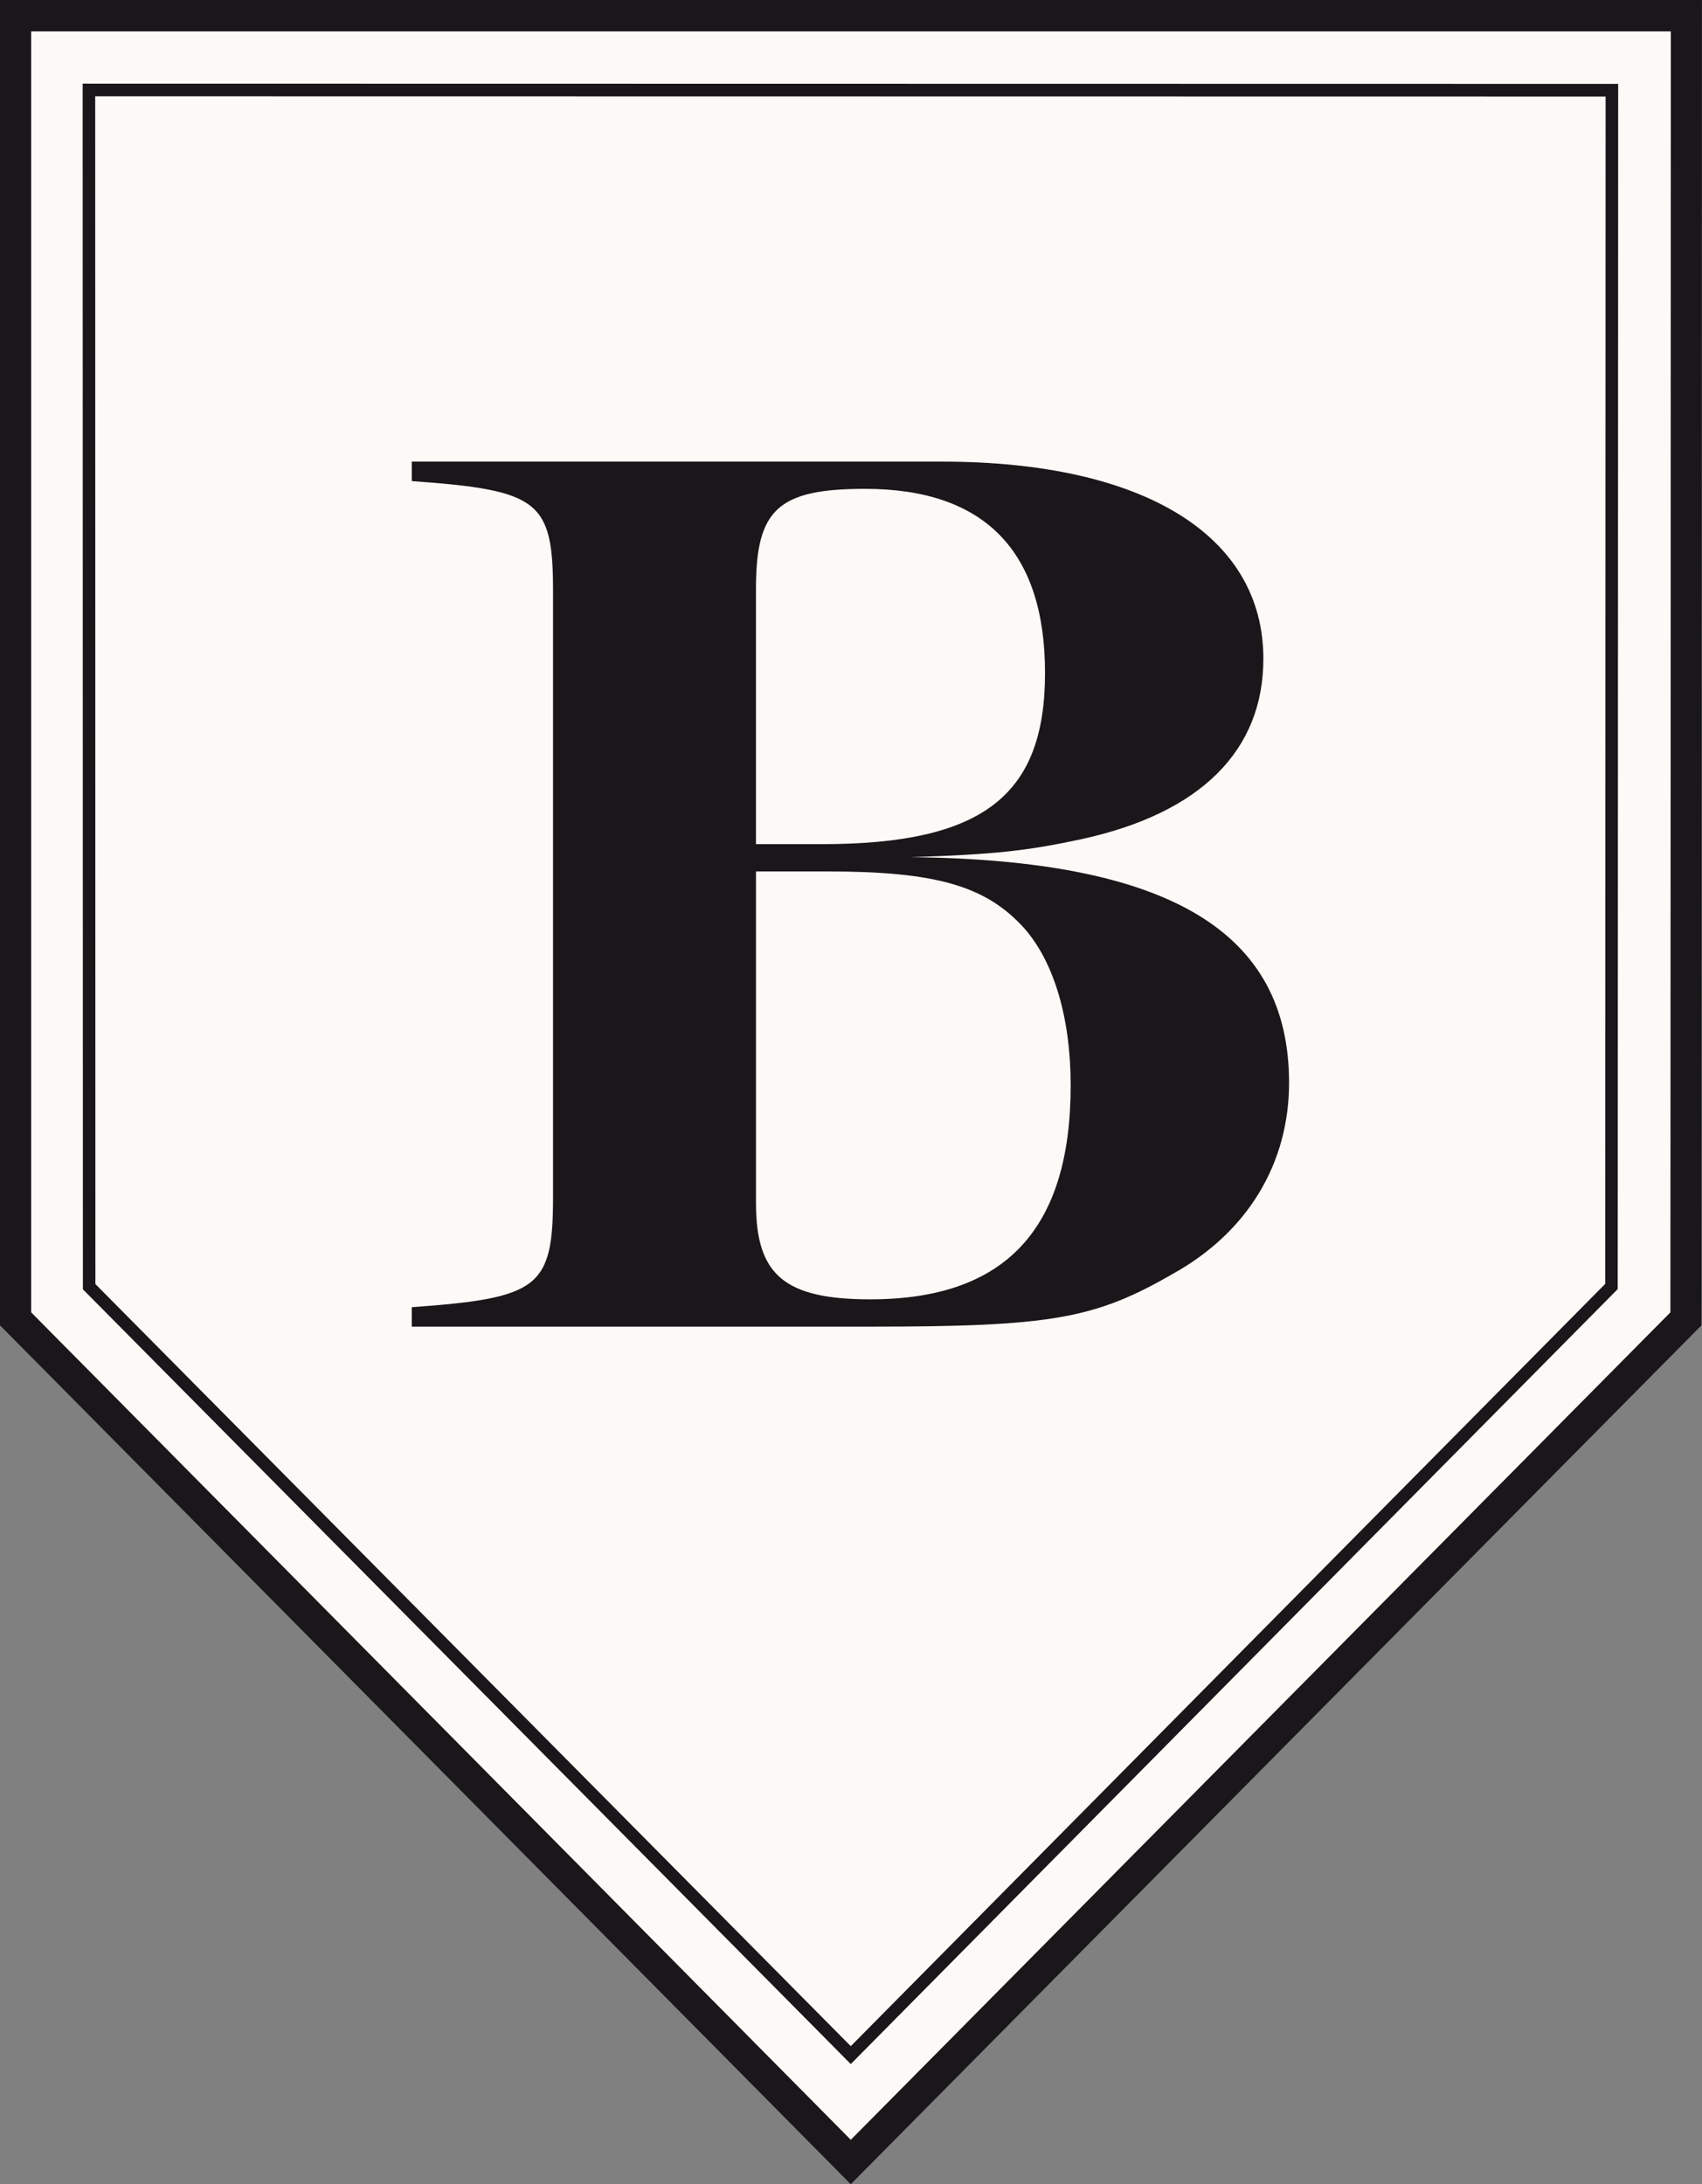
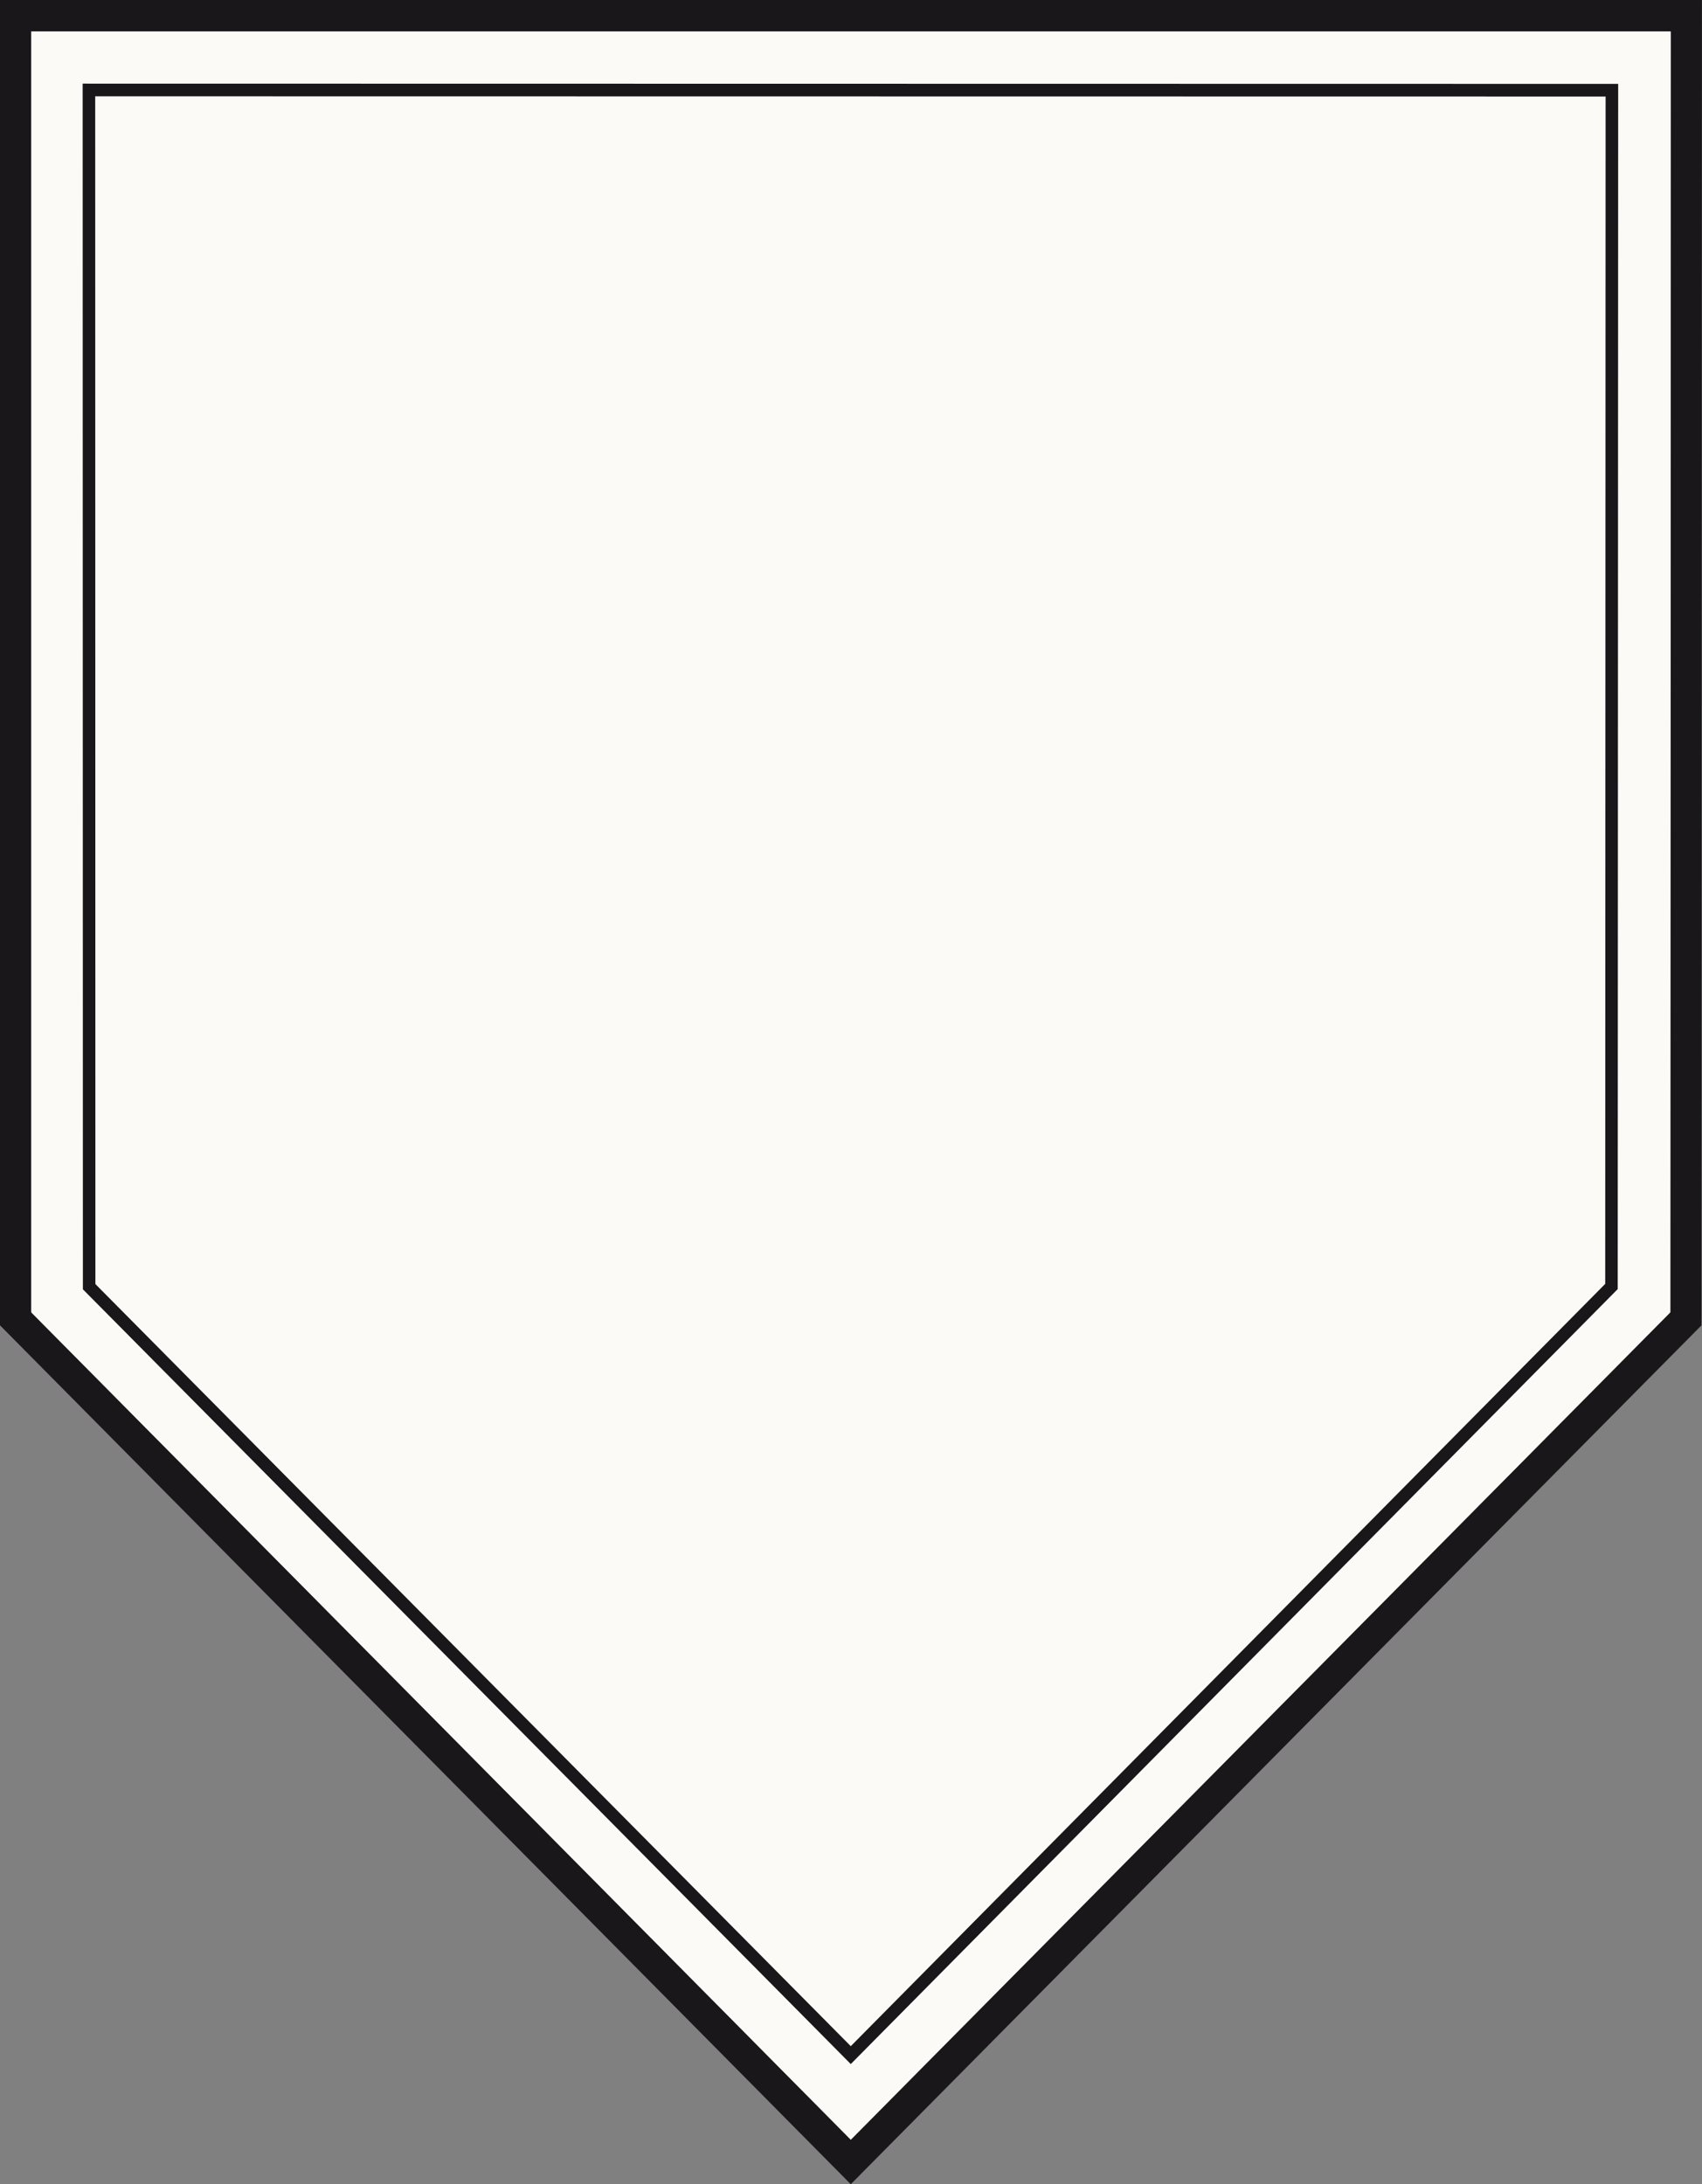
<svg xmlns="http://www.w3.org/2000/svg" version="1.1" x="0px" y="0px" width="60px" height="77px" viewBox="149.172 52.142 60 77" xml:space="preserve">
  <rect x="149.172" y="52.142" width="60" height="77" fill="#808080" stroke="none" />
  <g id="Layer_1">
    <g>
      <polygon fill="#FBFAF6" points="150.267,98.406 179.164,127.579 208.061,98.406 208.074,53.247 150.267,53.247 " />
      <path fill="#1A171B" d="M209.17,52.142h-59.998v46.722l29.992,30.278l29.99-30.278L209.17,52.142z M208.061,98.406l-28.896,29.173 l-28.897-29.173V53.247h57.808L208.061,98.406z" />
      <g>
        <path fill="#1A171B" d="M179.164,124.906l-27.07-27.312l-0.008-42.504l54.131,0.009l-0.016,42.487l-0.064,0.065L179.164,124.906z M152.535,97.409l26.629,26.866l26.596-26.873l0.014-41.857l-53.246-0.008L152.535,97.409z" />
      </g>
      <g>
-         <path fill="#1A171B" d="M186.916,90.404c0,5.075-2.309,7.543-7.064,7.543c-3.033,0-4.029-0.868-4.029-3.382V82.862h2.49 c3.85,0,5.615,0.503,6.973,2.011C186.328,86.062,186.916,88.028,186.916,90.404 M186.012,75.867c0,4.343-2.219,6.034-7.879,6.034 h-2.311v-9.005c0-2.789,0.77-3.521,3.848-3.521C183.883,69.377,186.012,71.57,186.012,75.867 M194.615,90.313 c0-5.349-4.258-7.863-13.359-7.954c2.988-0.092,4.166-0.229,6.068-0.64c4.166-0.915,6.385-3.108,6.385-6.355 c0-4.342-4.213-6.948-11.32-6.948h-18.701v0.686c4.482,0.321,4.98,0.687,4.98,3.886v21.35c0,3.199-0.498,3.565-4.98,3.886v0.686 h16.164c6.385,0,7.924-0.274,10.688-1.874C193.164,95.571,194.615,93.147,194.615,90.313" />
-       </g>
+         </g>
    </g>
  </g>
  <g id="Layer_2" display="none">
    <g display="inline">
-       <path fill="#1A171B" d="M139.164,138.142l-29.992-30.278V61.142h59.998l-0.016,46.722L139.164,138.142z M110.267,107.406 l28.897,29.173l28.896-29.173l0.014-45.159h-57.808V107.406z" />
-     </g>
+       </g>
  </g>
</svg>